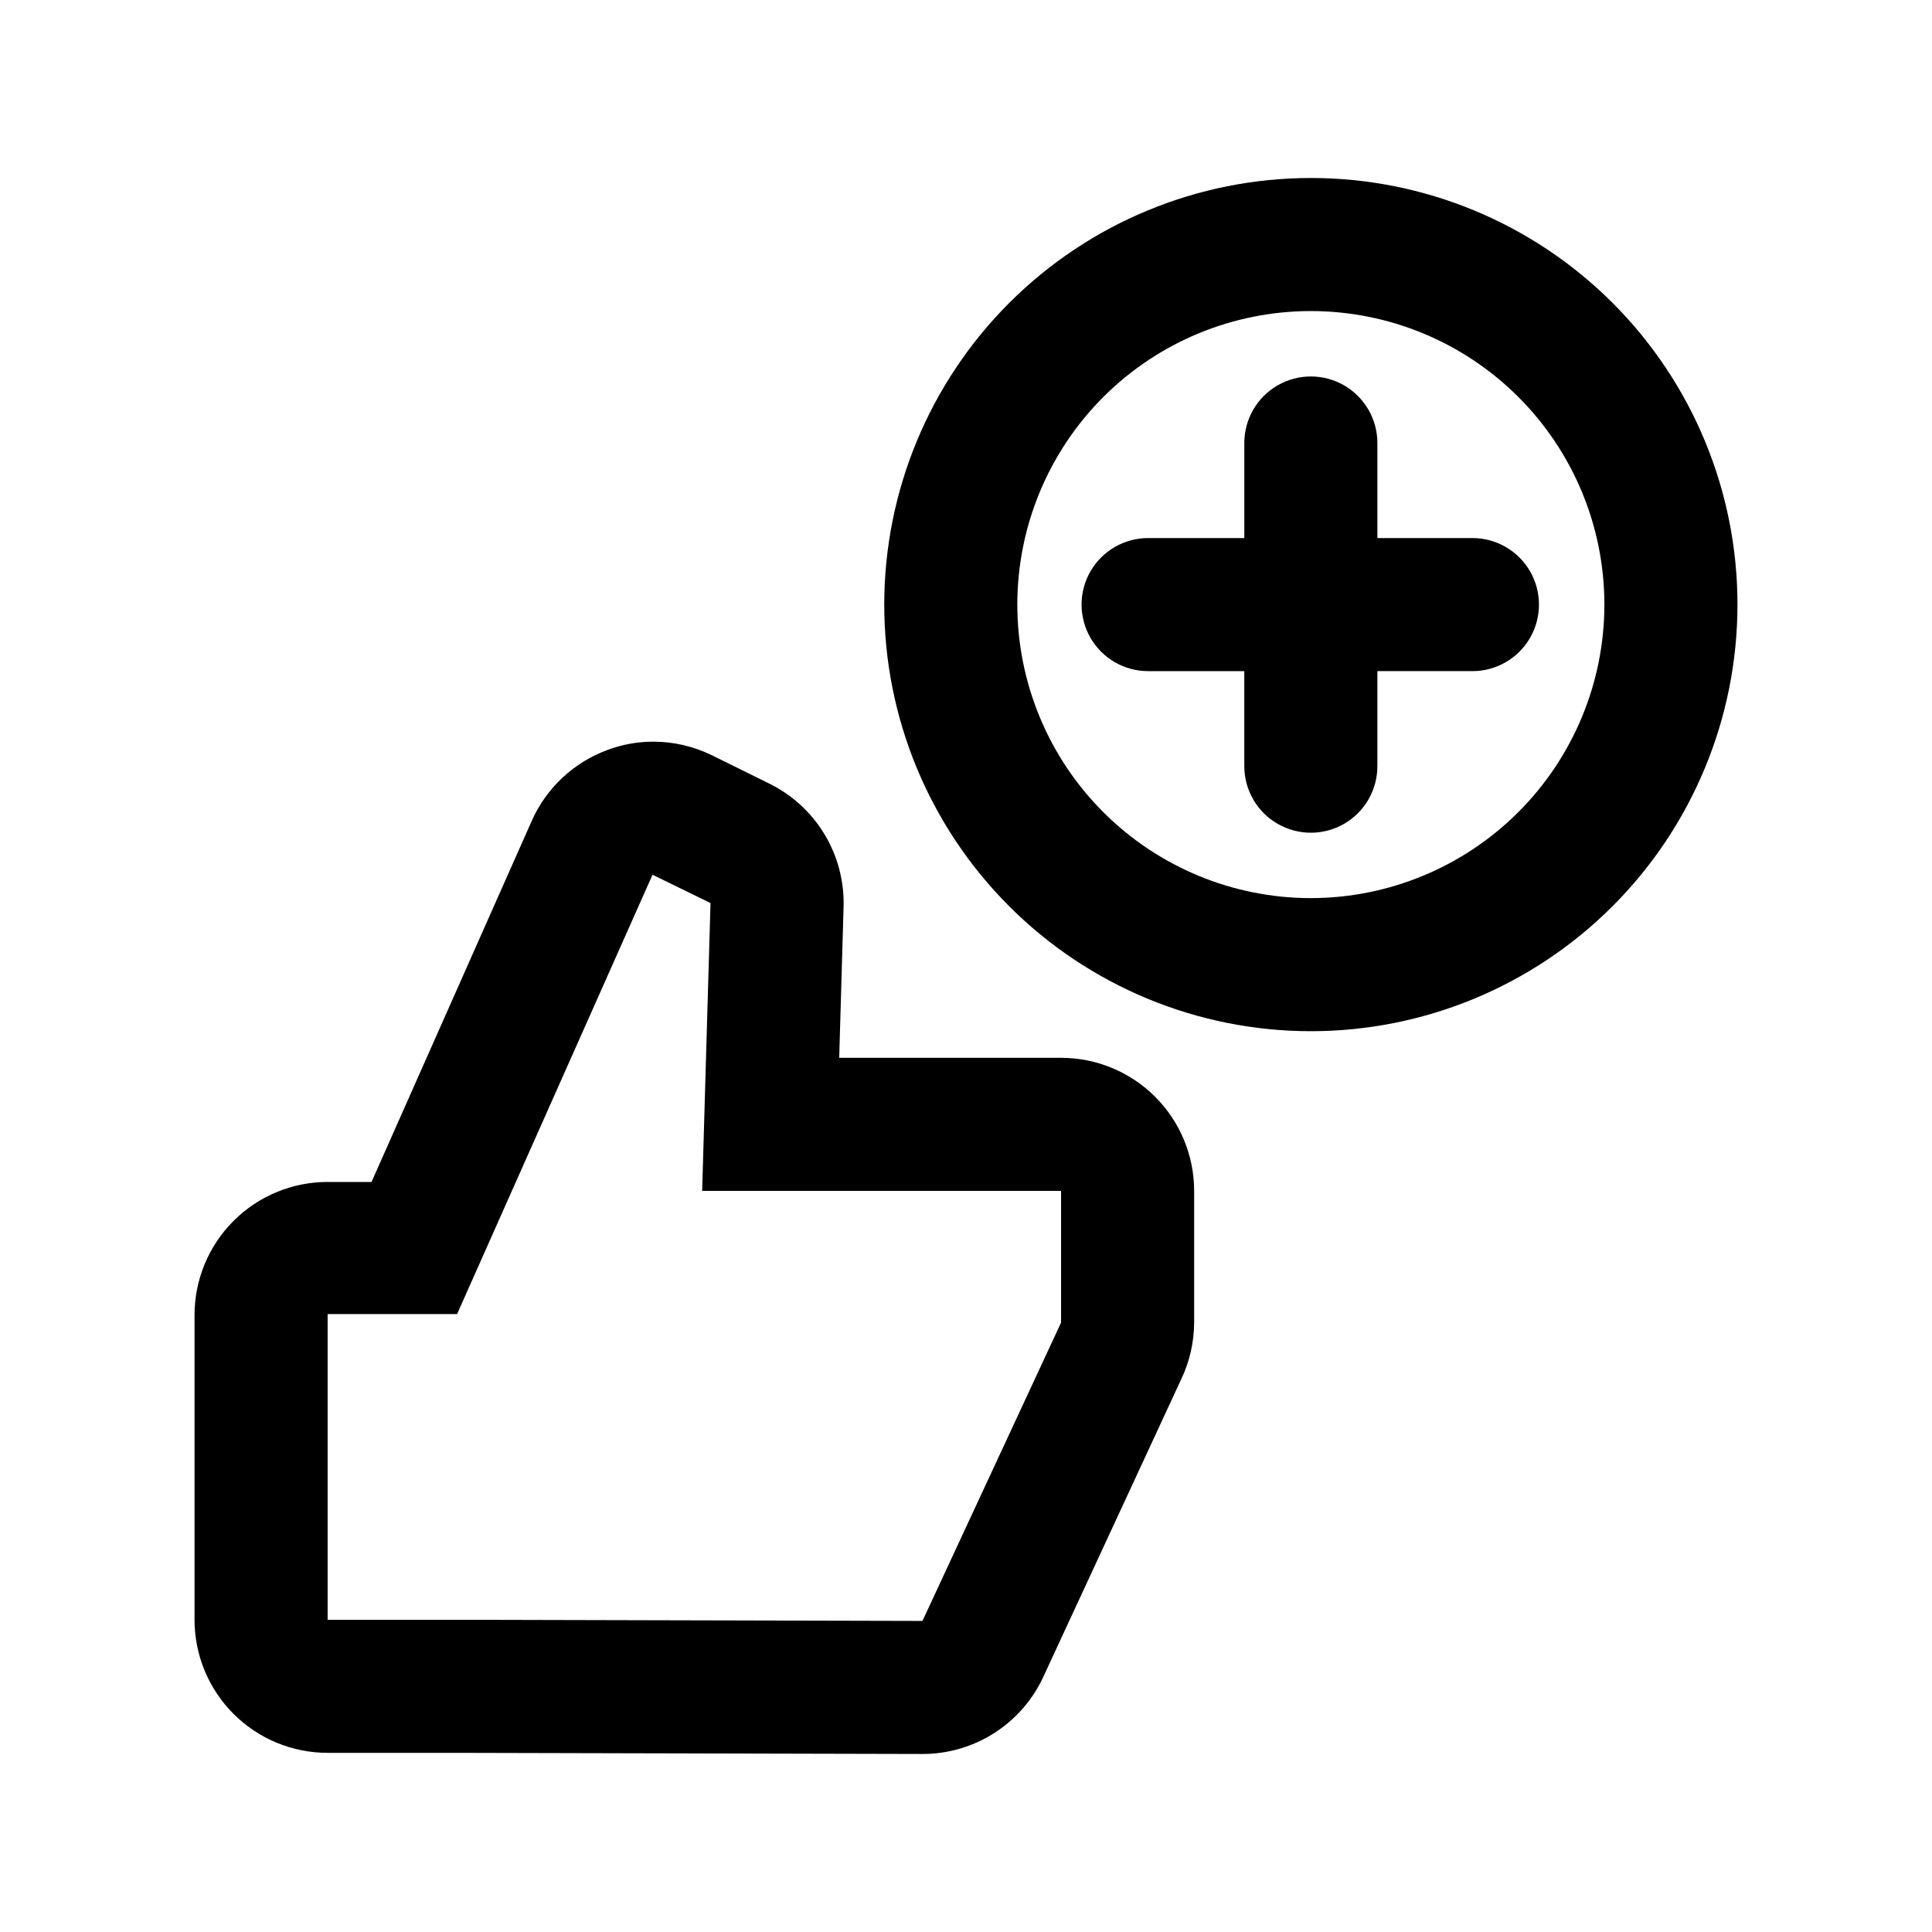
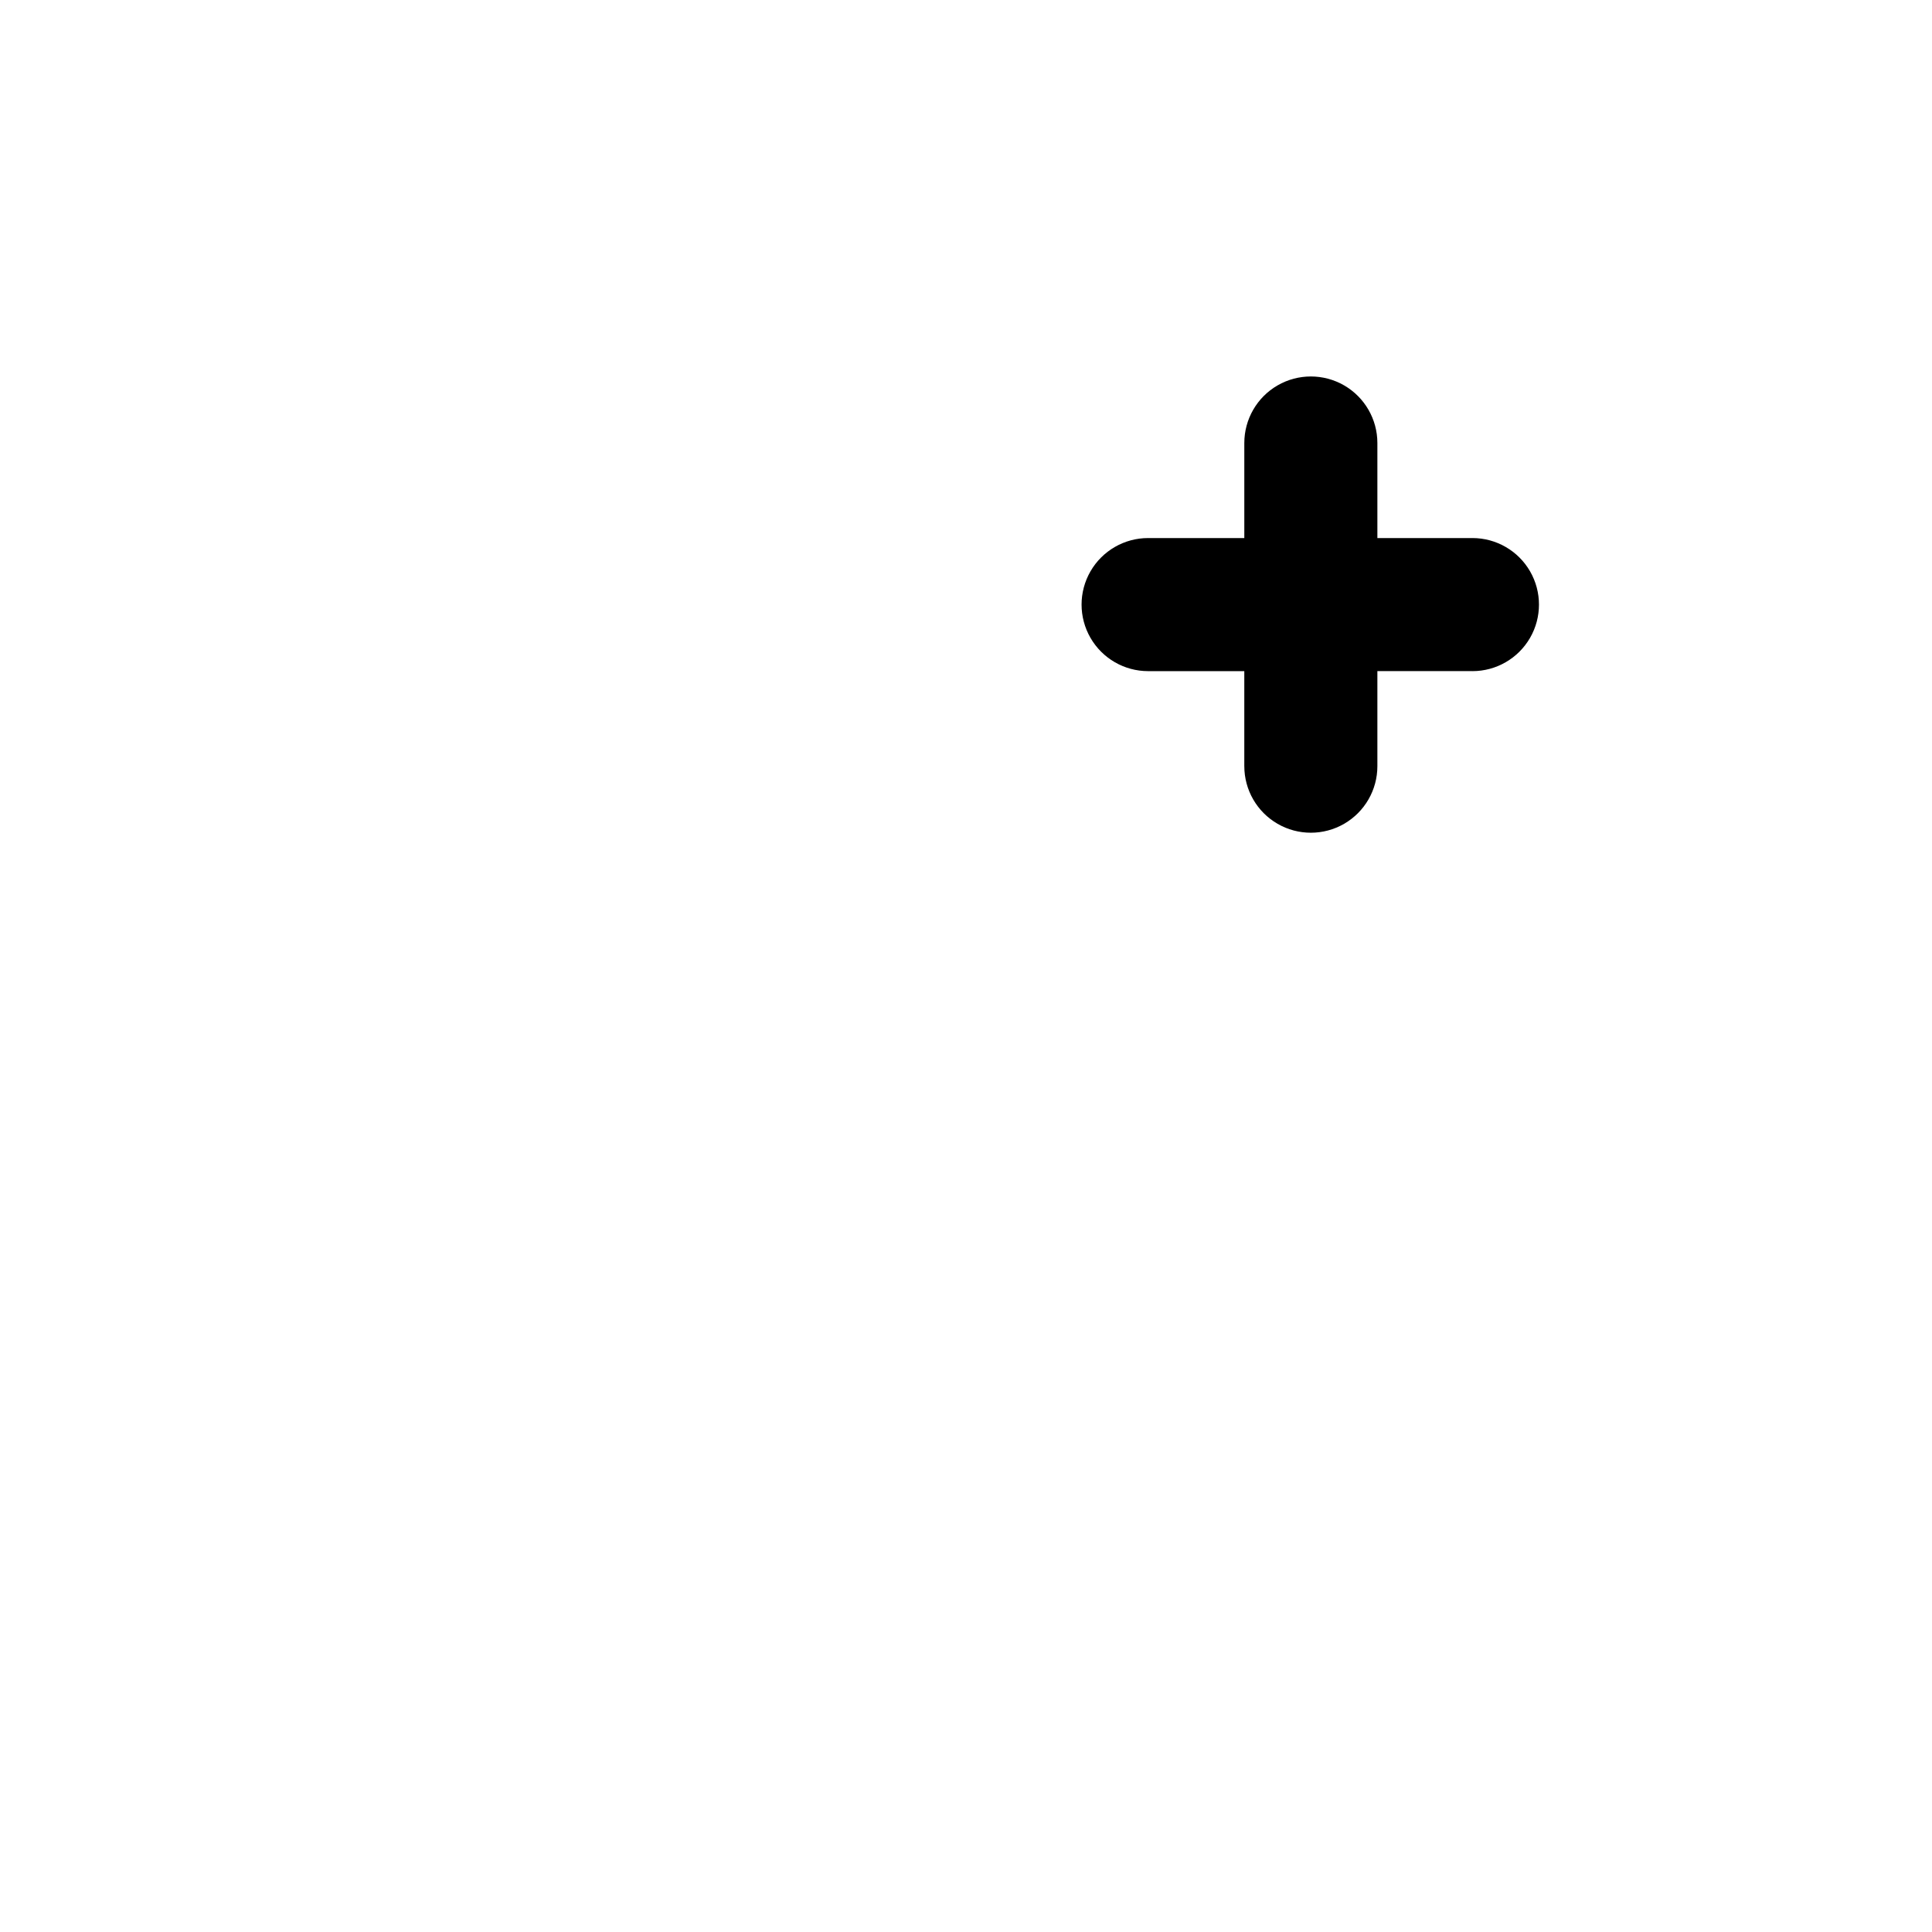
<svg xmlns="http://www.w3.org/2000/svg" fill="#000000" width="800px" height="800px" version="1.1" viewBox="144 144 512 512">
  <g>
-     <path d="m425.19 424.33h-58.793l1.16-40.004c0.195-6.789-1.574-13.492-5.094-19.301-3.523-5.809-8.648-10.477-14.758-13.445l-15.113-7.457c-4.801-2.344-10.074-3.566-15.418-3.574-4.129-0.008-8.223 0.727-12.09 2.164-8.988 3.273-16.262 10.055-20.152 18.793l-42.473 95.723h-11.637c-9.355 0-18.324 3.715-24.938 10.332-6.613 6.613-10.332 15.582-10.332 24.934v80.762c0 9.355 3.719 18.324 10.332 24.938 6.613 6.613 15.582 10.328 24.938 10.328h34.309l123.23 0.301v0.004c6.695 0.023 13.262-1.859 18.926-5.426 5.664-3.57 10.199-8.676 13.066-14.727l36.625-79.047h0.004c2.266-4.719 3.453-9.883 3.477-15.117v-34.914c0-9.352-3.719-18.32-10.332-24.938-6.613-6.613-15.582-10.328-24.938-10.328zm0 70.18-36.727 79.051-123.33-0.301-34.309-0.004v-81.012h34.309l51.793-116.43 15.367 7.508-2.215 76.277 95.113-0.004z" />
    <path d="m509.02 286.59v-25.191 0.004c0-6.301-3.363-12.121-8.816-15.273-5.457-3.148-12.18-3.148-17.633 0-5.457 3.152-8.816 8.973-8.816 15.273v25.191l-25.496-0.004c-6.297 0-12.121 3.363-15.27 8.816-3.148 5.457-3.148 12.18 0 17.633 3.148 5.457 8.973 8.82 15.27 8.82h25.492v25.191l0.004-0.004c0 6.301 3.359 12.121 8.816 15.273 5.453 3.148 12.176 3.148 17.633 0 5.453-3.152 8.816-8.973 8.816-15.273v-25.191h25.191v0.004c6.297 0 12.121-3.363 15.27-8.82 3.148-5.453 3.148-12.176 0-17.633-3.148-5.453-8.973-8.816-15.27-8.816z" />
-     <path d="m491.39 191.17c-29.98 0-58.734 11.91-79.938 33.109-21.199 21.199-33.113 49.949-33.117 79.93-0.004 29.98 11.898 58.738 33.094 79.941 21.195 21.203 49.945 33.121 79.926 33.129 29.98 0.012 58.738-11.891 79.945-33.082 21.207-21.191 33.129-49.941 33.145-79.922 0.027-29.996-11.875-58.773-33.082-79.988s-49.977-33.129-79.973-33.117zm0 190.84c-20.633 0-40.422-8.195-55.012-22.789-14.59-14.59-22.781-34.383-22.777-55.016 0.004-20.633 8.207-40.418 22.801-55.004s34.387-22.777 55.02-22.766c20.637 0.008 40.418 8.215 55 22.812 14.586 14.598 22.77 34.391 22.758 55.023-0.027 20.621-8.234 40.383-22.816 54.957-14.586 14.574-34.355 22.77-54.973 22.781z" />
  </g>
</svg>